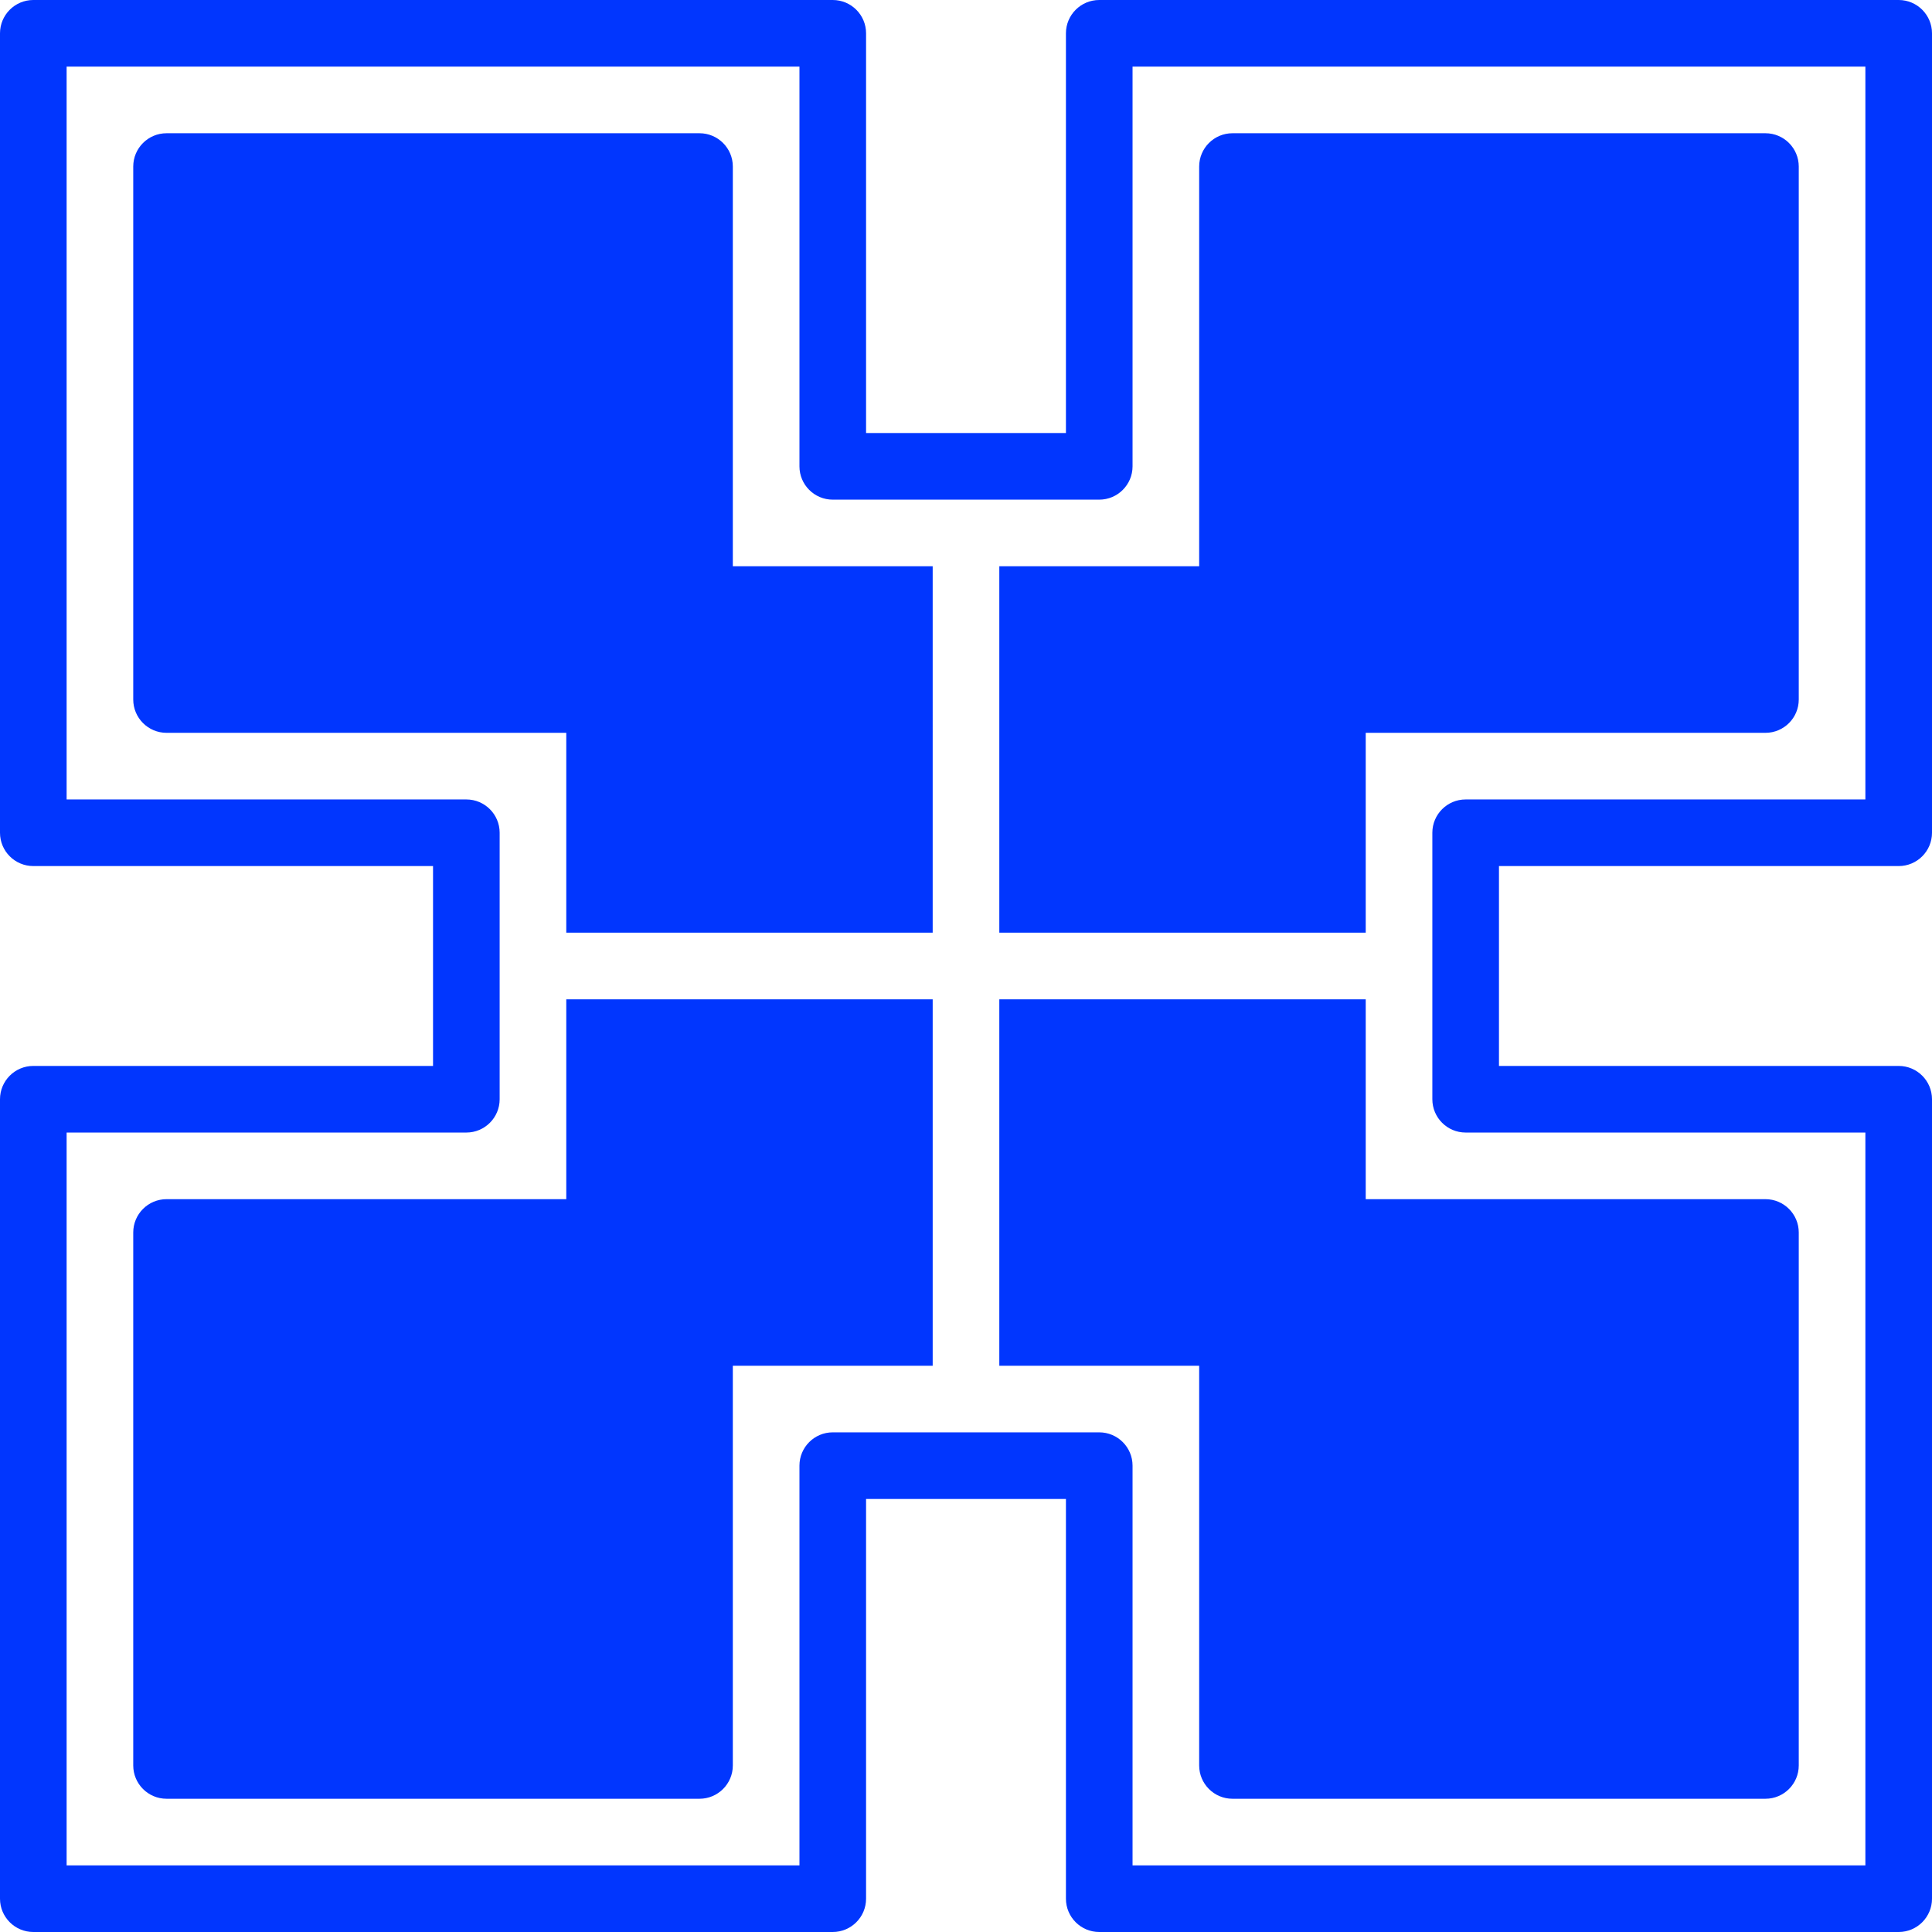
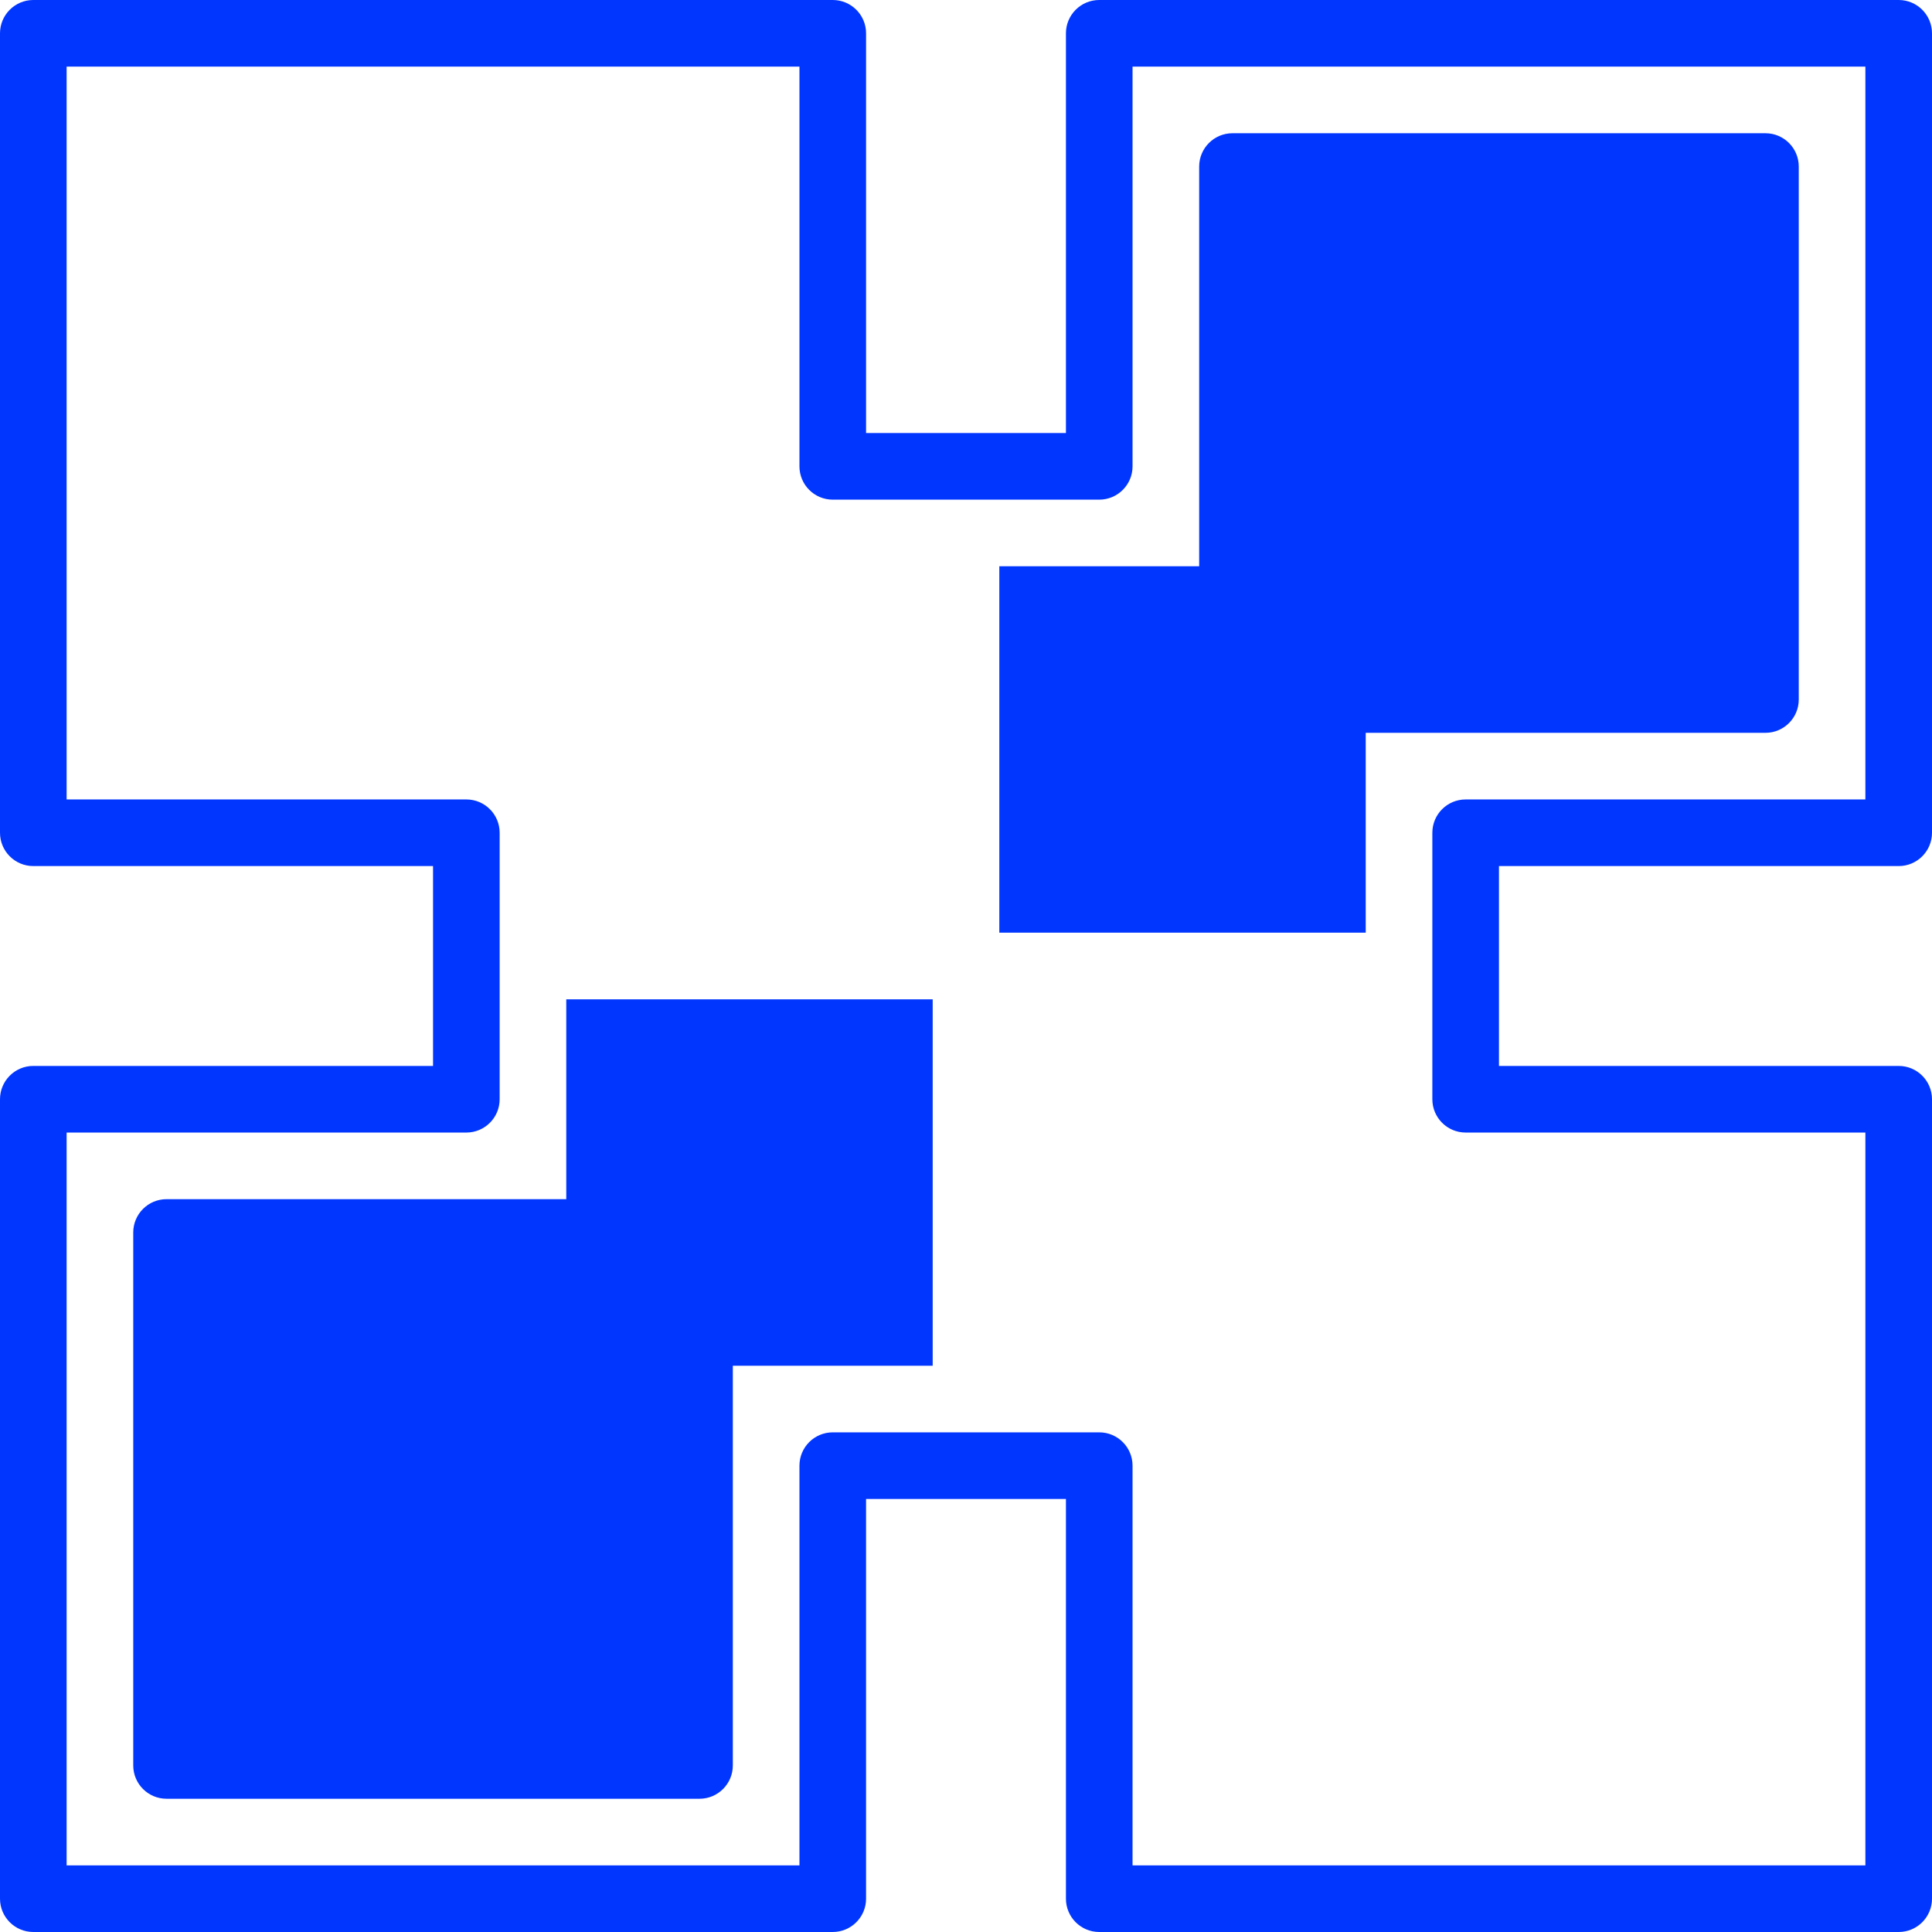
<svg xmlns="http://www.w3.org/2000/svg" fill="#0136FE" height="800px" width="800px" version="1.1" id="Capa_1" viewBox="0 0 58 58" xml:space="preserve">
  <g id="SVGRepo_bgCarrier" stroke-width="0" />
  <g id="SVGRepo_tracerCarrier" stroke-linecap="round" stroke-linejoin="round" />
  <g id="SVGRepo_iconCarrier">
    <g>
      <g>
        <path d="M57,26c0.552,0,1-0.448,1-1V1c0-0.552-0.448-1-1-1H33c-0.552,0-1,0.448-1,1v12h-6V1c0-0.552-0.448-1-1-1H1 C0.448,0,0,0.448,0,1v24c0,0.552,0.448,1,1,1h12v6H1c-0.552,0-1,0.448-1,1v24c0,0.552,0.448,1,1,1h24c0.552,0,1-0.448,1-1V45h6v12 c0,0.552,0.448,1,1,1h24c0.552,0,1-0.448,1-1V33c0-0.552-0.448-1-1-1H45v-6H57z M44,34h12v22H34V44c0-0.552-0.448-1-1-1h-8 c-0.552,0-1,0.448-1,1v12H2V34h12c0.552,0,1-0.448,1-1v-8c0-0.552-0.448-1-1-1H2V2h22v12c0,0.552,0.448,1,1,1h8 c0.552,0,1-0.448,1-1V2h22v22H44c-0.552,0-1,0.448-1,1v8C43,33.552,43.448,34,44,34z" />
        <path d="M17,36H5c-0.552,0-1,0.448-1,1v16c0,0.552,0.448,1,1,1h16c0.552,0,1-0.448,1-1V41h6V30H17V36z" />
-         <path d="M22,5c0-0.552-0.448-1-1-1H5C4.448,4,4,4.448,4,5v16c0,0.552,0.448,1,1,1h12v6h11V17h-6V5z" />
        <path d="M54,21V5c0-0.552-0.448-1-1-1H37c-0.552,0-1,0.448-1,1v12h-6v11h11v-6h12C53.552,22,54,21.552,54,21z" />
-         <path d="M41,30H30v11h6v12c0,0.552,0.448,1,1,1h16c0.552,0,1-0.448,1-1V37c0-0.552-0.448-1-1-1H41V30z" />
      </g>
    </g>
  </g>
</svg>